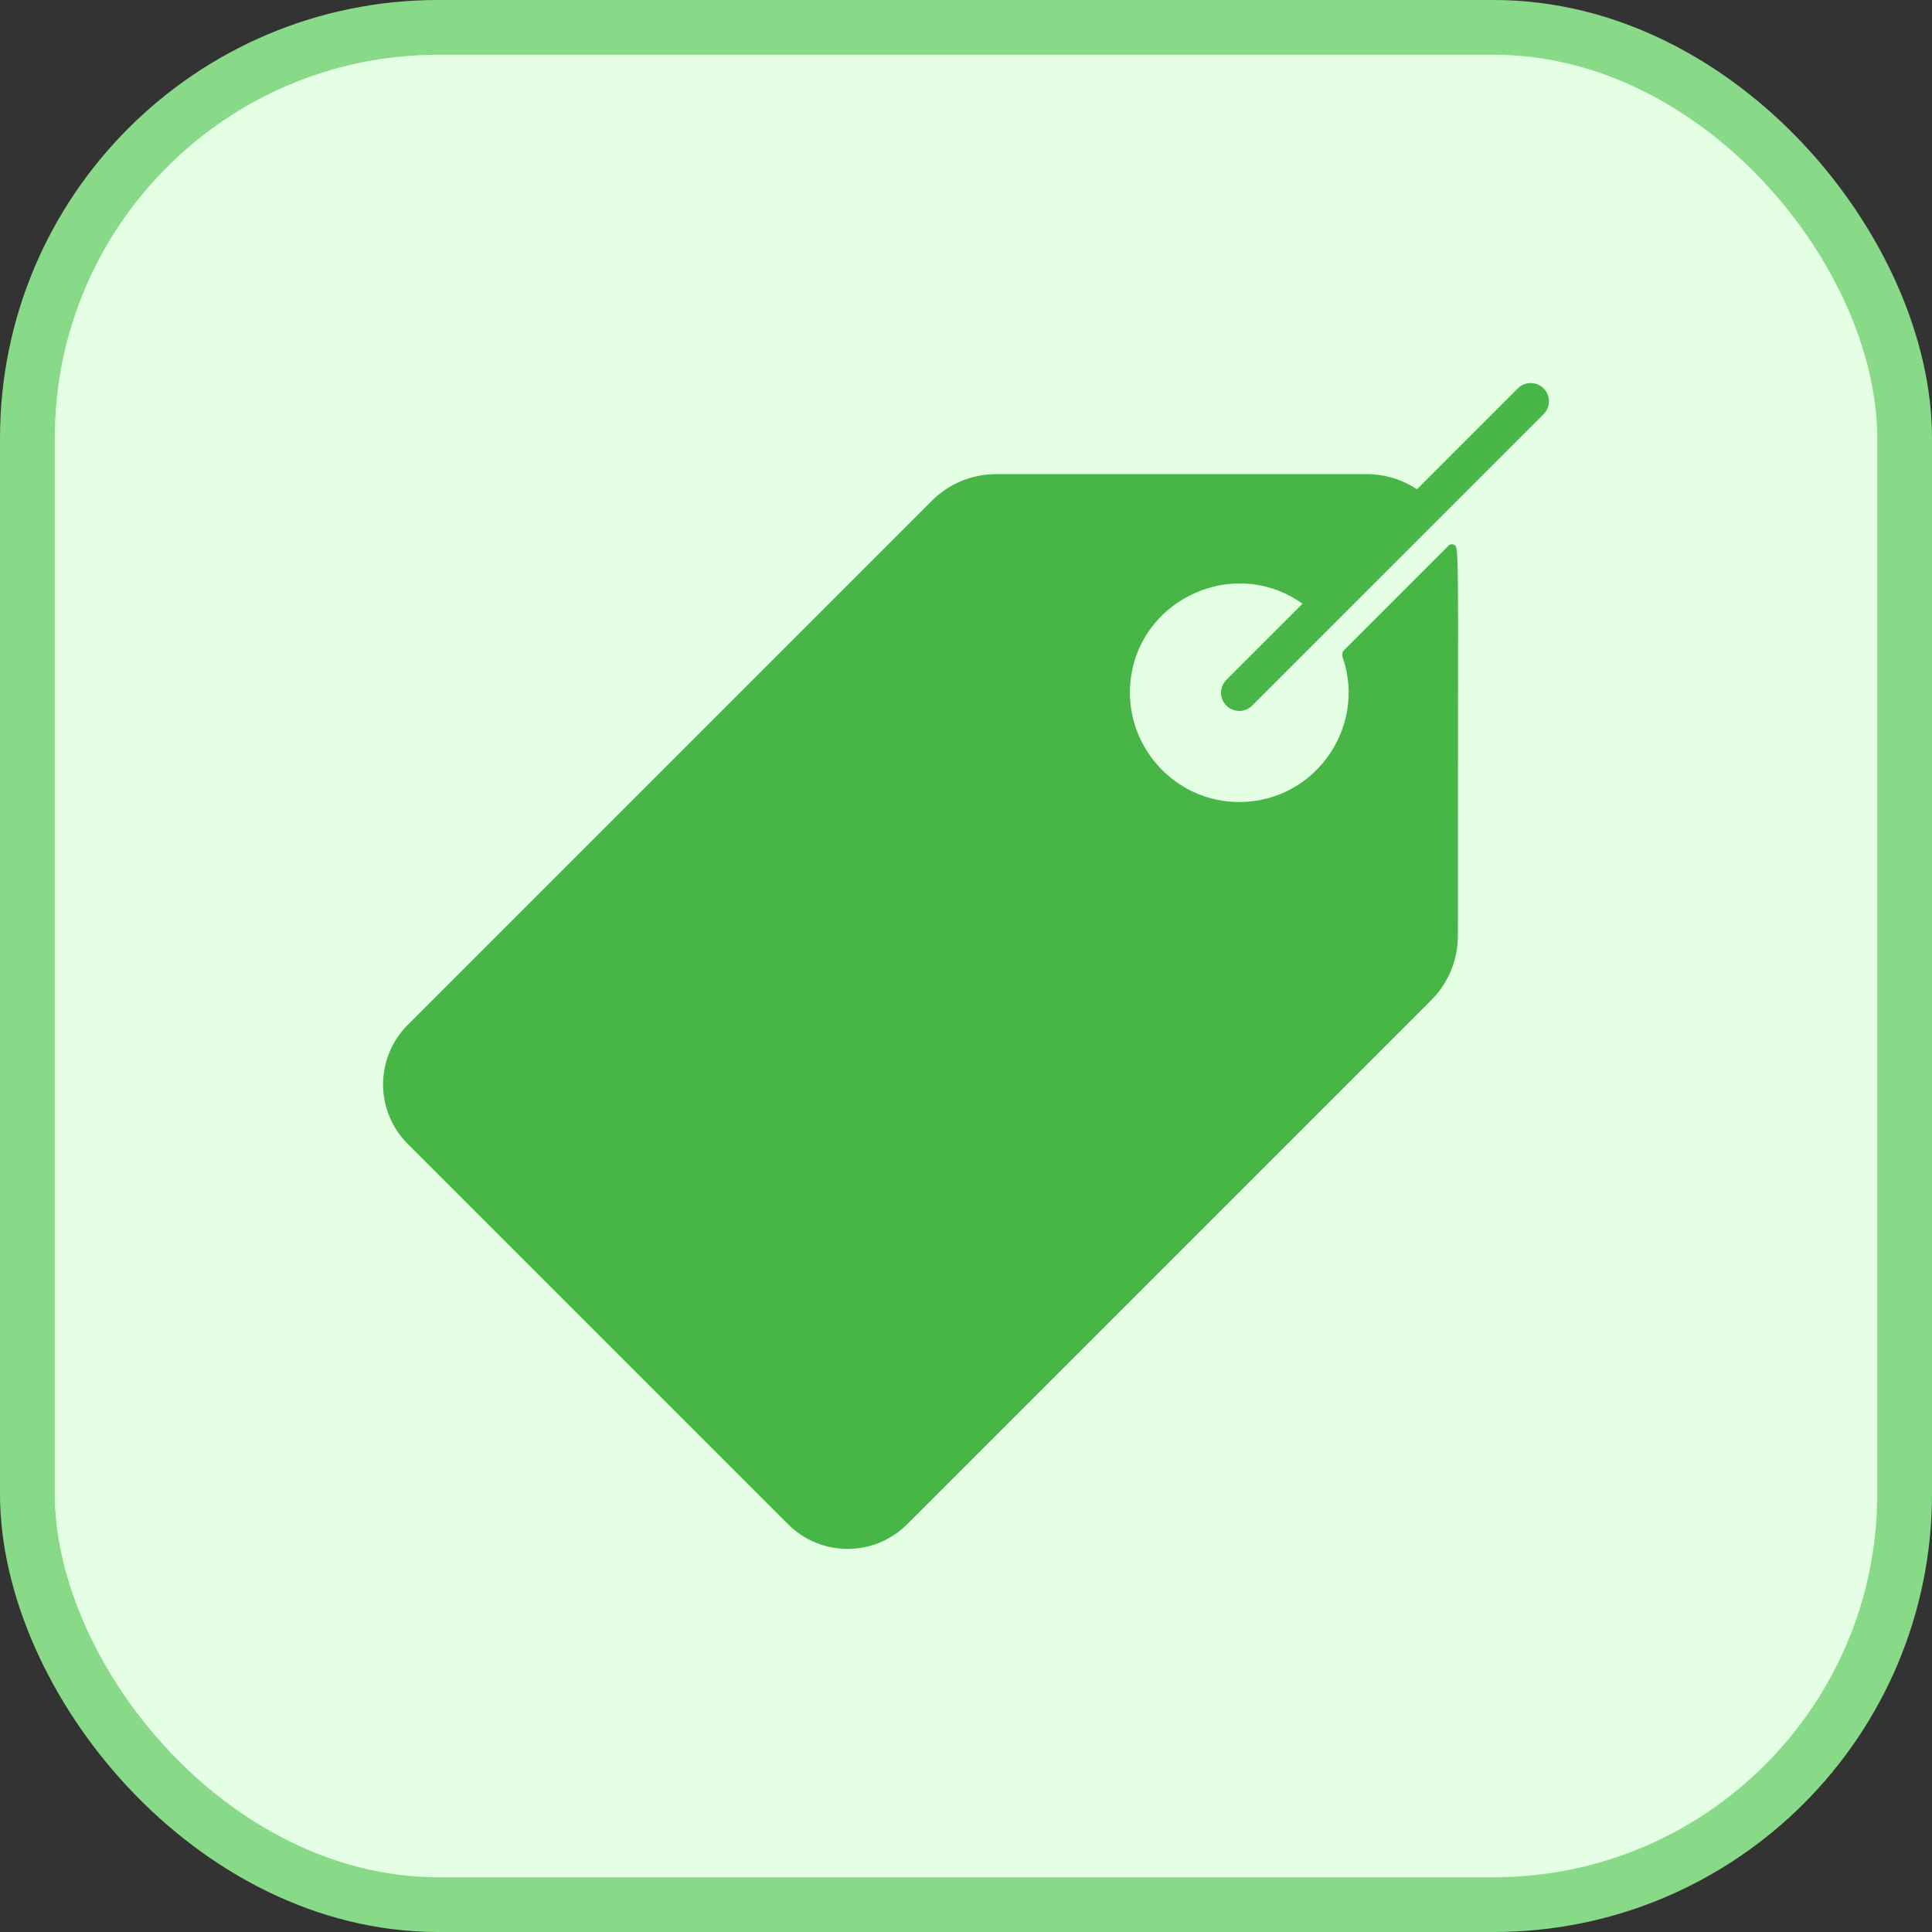
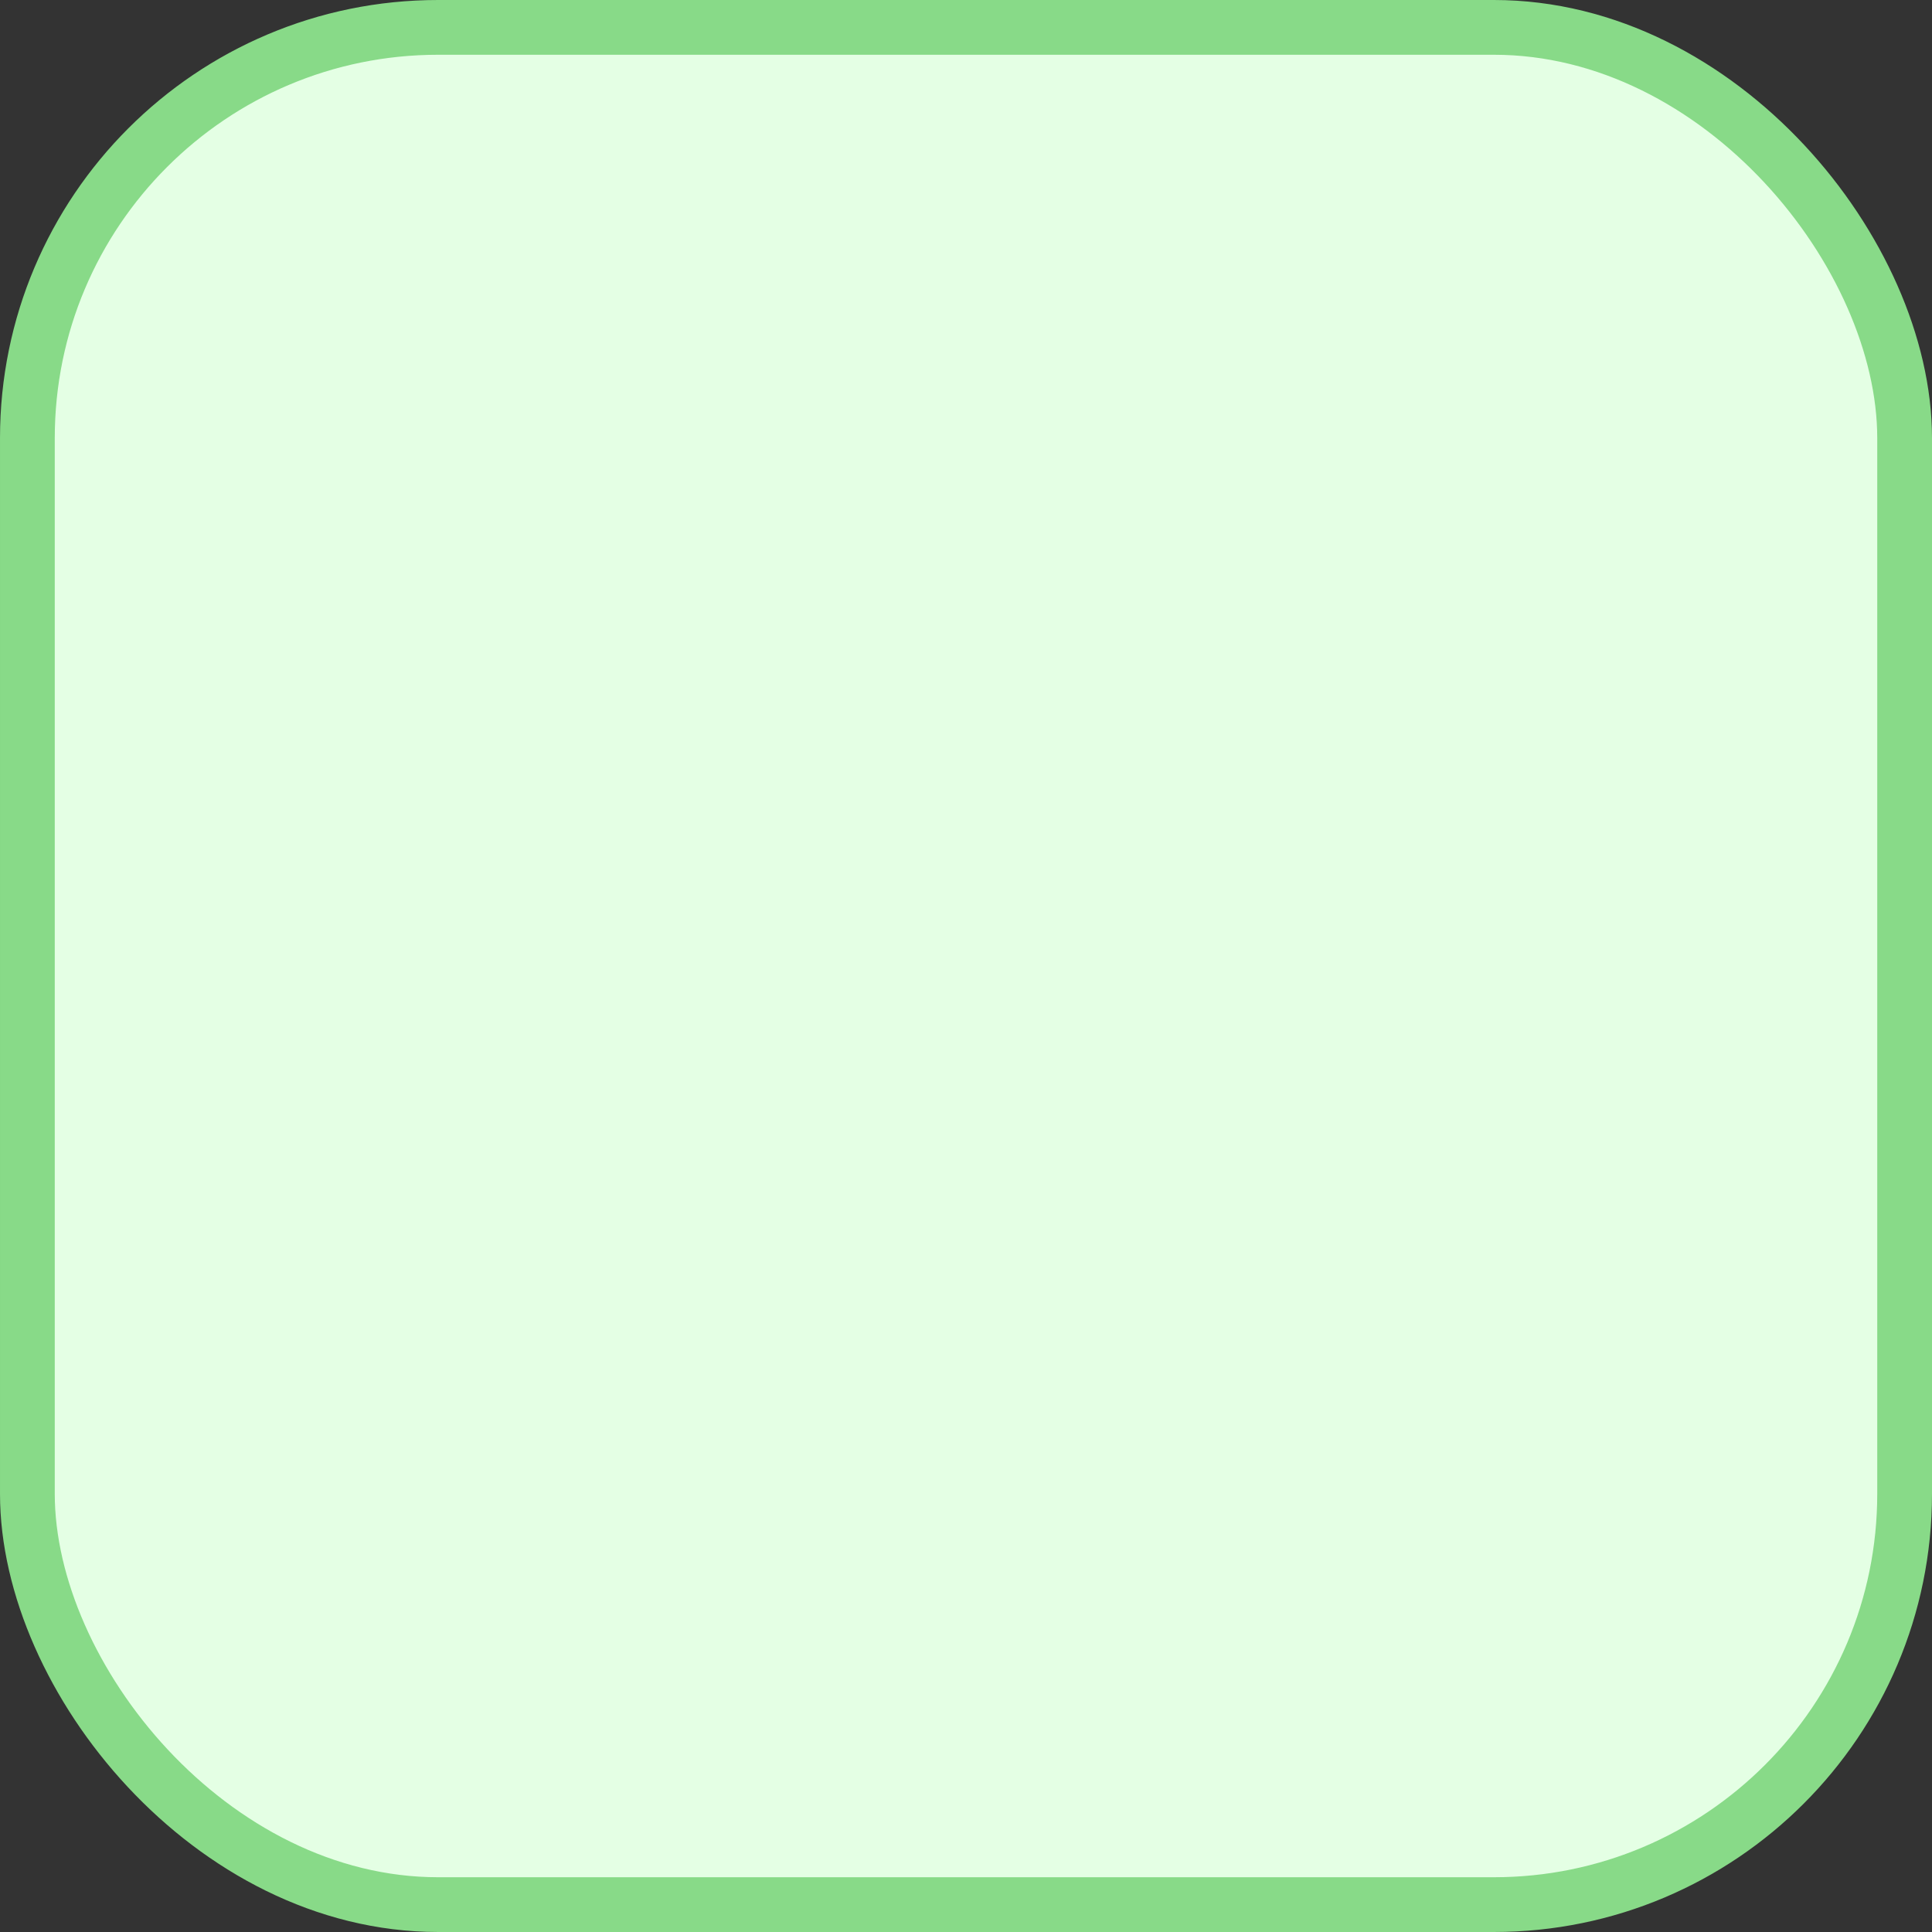
<svg xmlns="http://www.w3.org/2000/svg" width="58" height="58" viewBox="0 0 58 58" fill="none">
  <rect x="0" y="0" width="58" height="58" fill="#333333" stroke="none" />
  <rect x="0.822" y="0.822" width="56.356" height="56.356" rx="12.331" fill="#E4FFE4" />
  <rect x="0.822" y="0.822" width="56.356" height="56.356" rx="12.331" stroke="#88DA88" stroke-width="1.644" />
  <g clip-path="url(#clip0_7148_11043)">
-     <path d="M36.817 21.183C37.03 21.397 37.376 21.397 37.59 21.183L46.34 12.434C46.553 12.22 46.553 11.874 46.34 11.66C46.126 11.447 45.78 11.447 45.566 11.66L42.538 14.689C42.106 14.402 41.588 14.234 41.031 14.234H29.906C29.176 14.234 28.489 14.519 27.973 15.035L12.241 30.767C11.253 31.756 11.254 33.354 12.241 34.341L23.659 45.759C24.647 46.747 26.245 46.746 27.233 45.759C35.44 37.553 31.816 41.177 42.965 30.027C43.481 29.51 43.766 28.824 43.766 28.094C43.766 18.142 43.796 16.88 43.722 16.449C43.703 16.34 43.569 16.299 43.491 16.377L40.353 19.515C40.297 19.57 40.28 19.652 40.306 19.727C41.059 21.901 39.373 24.195 37.025 24.073C35.293 23.983 33.921 22.528 33.922 20.794C33.924 18.123 36.953 16.592 39.103 18.124L36.816 20.41C36.603 20.624 36.603 20.97 36.817 21.183Z" fill="#47B647" />
-   </g>
+     </g>
  <defs>
    <clipPath id="clip0_7148_11043">
      <rect width="35" height="35" fill="white" transform="translate(11.5 11.5)" />
    </clipPath>
  </defs>
</svg>